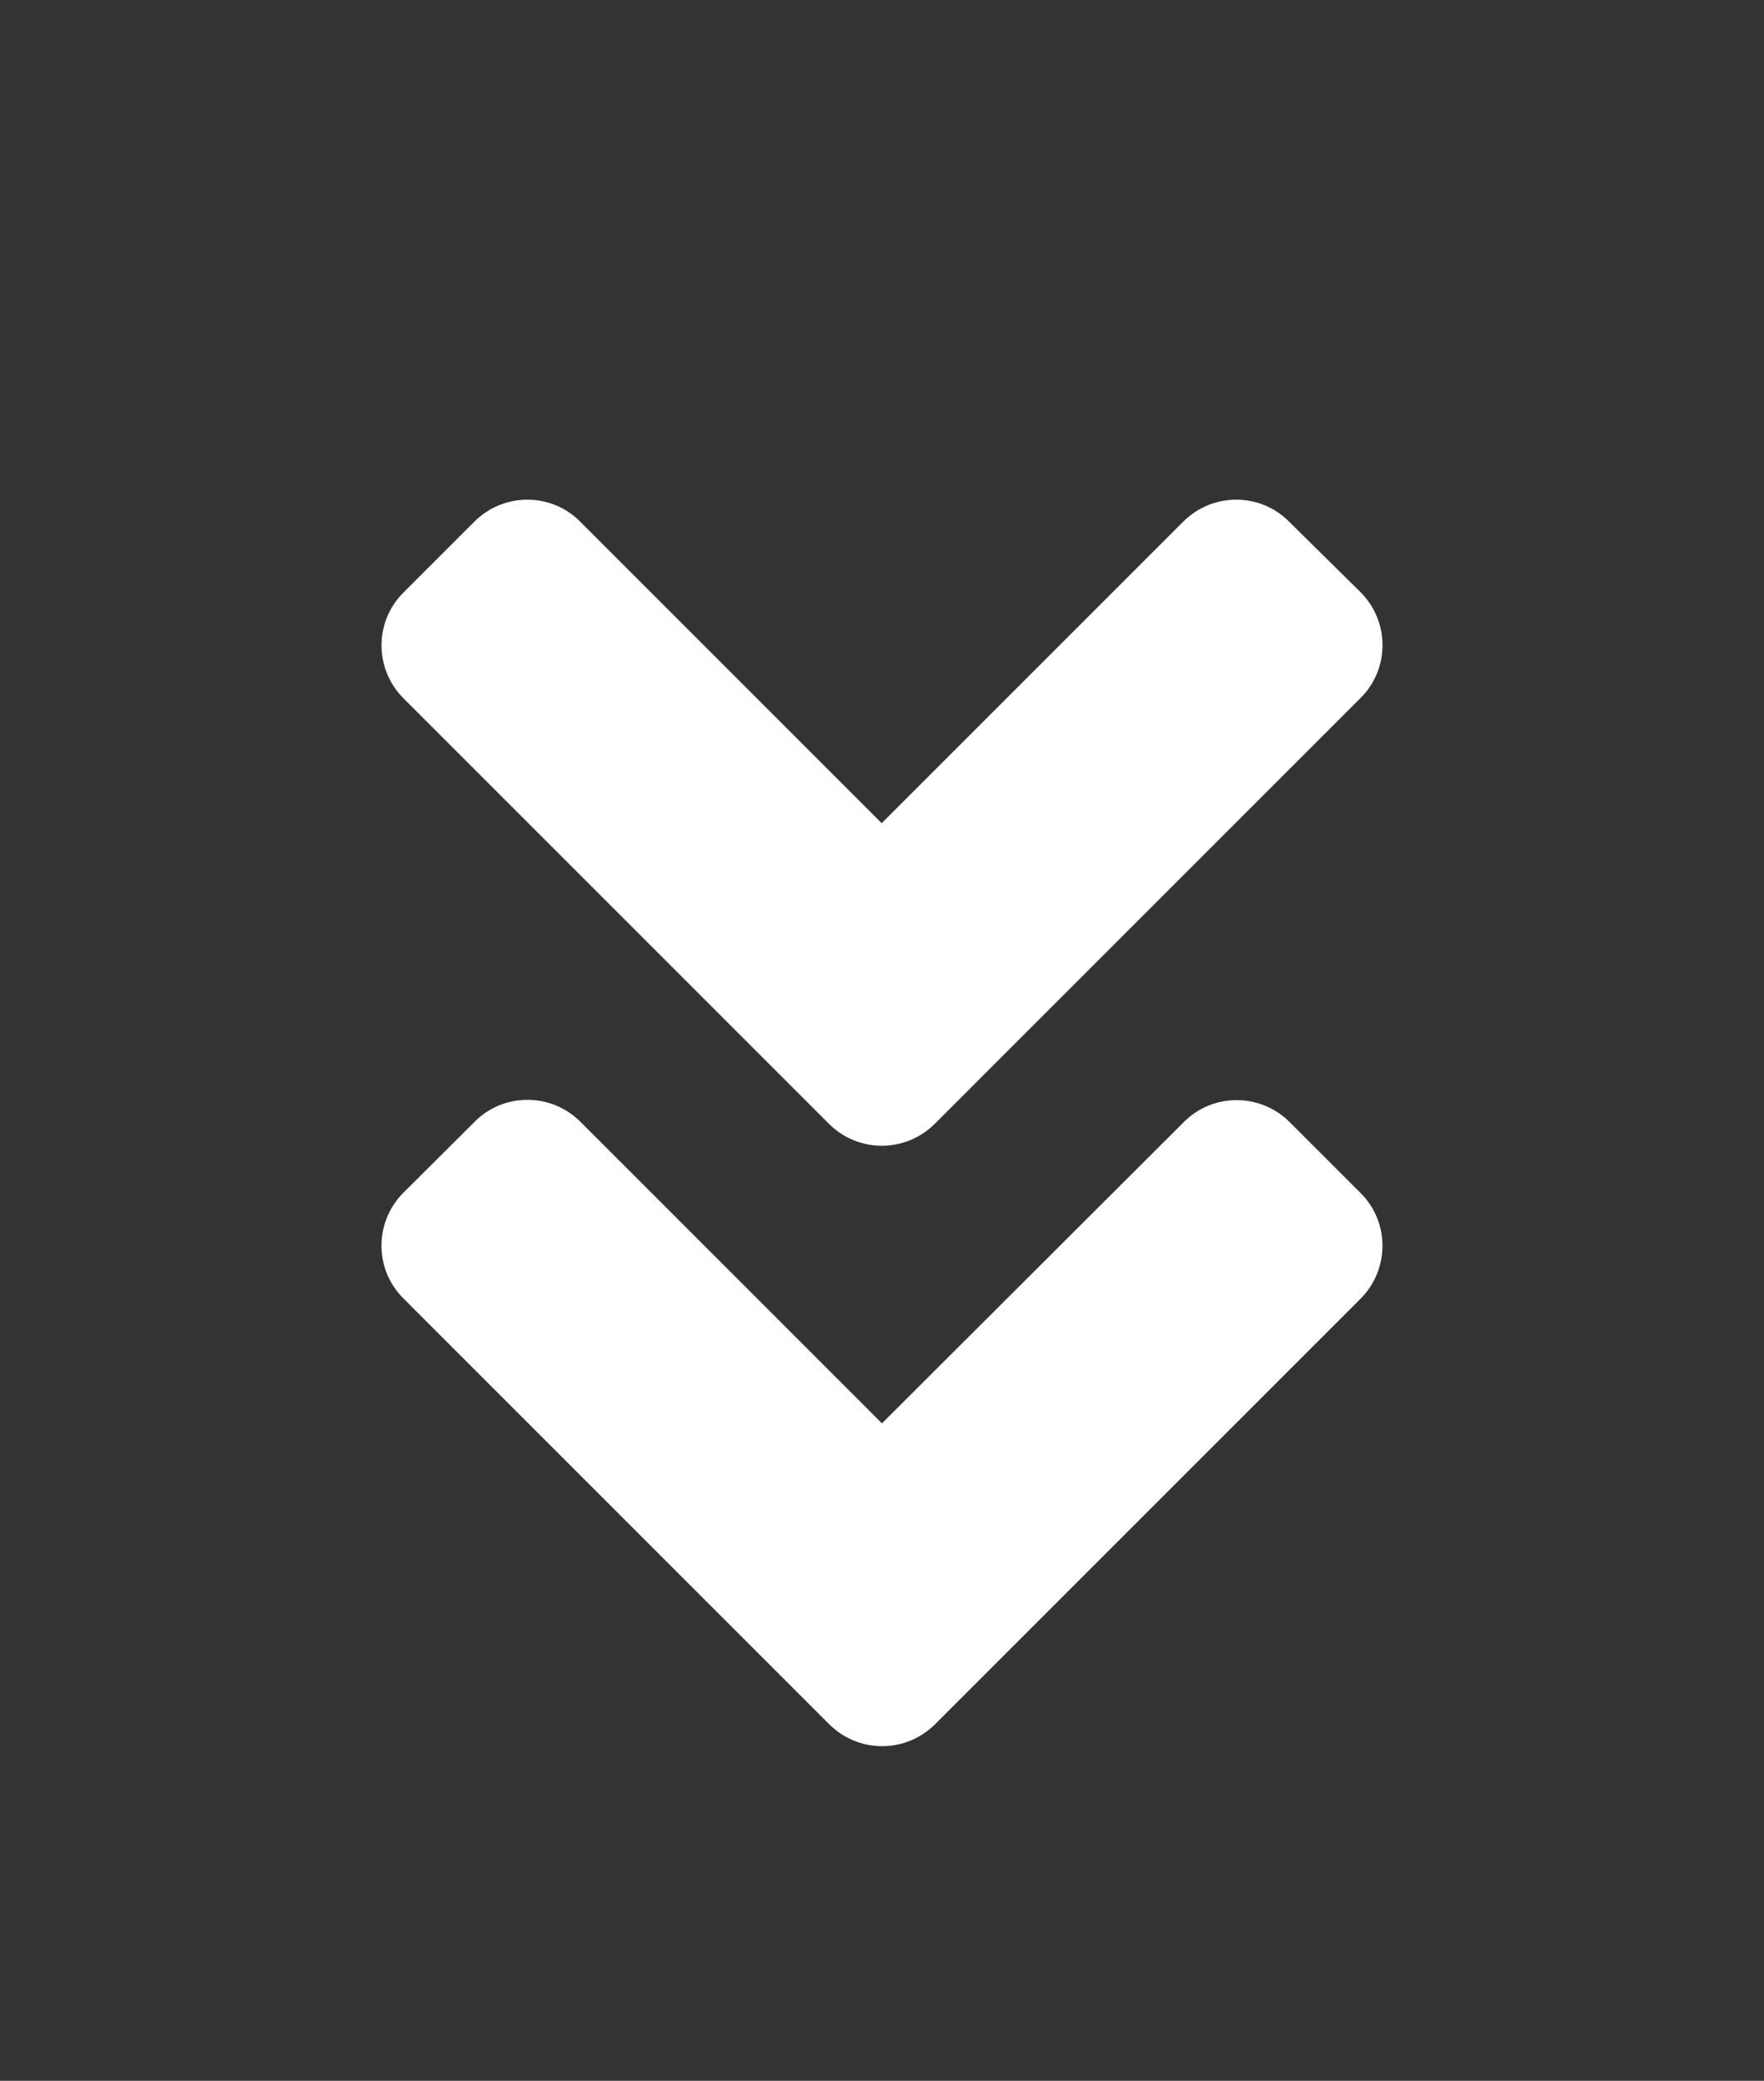
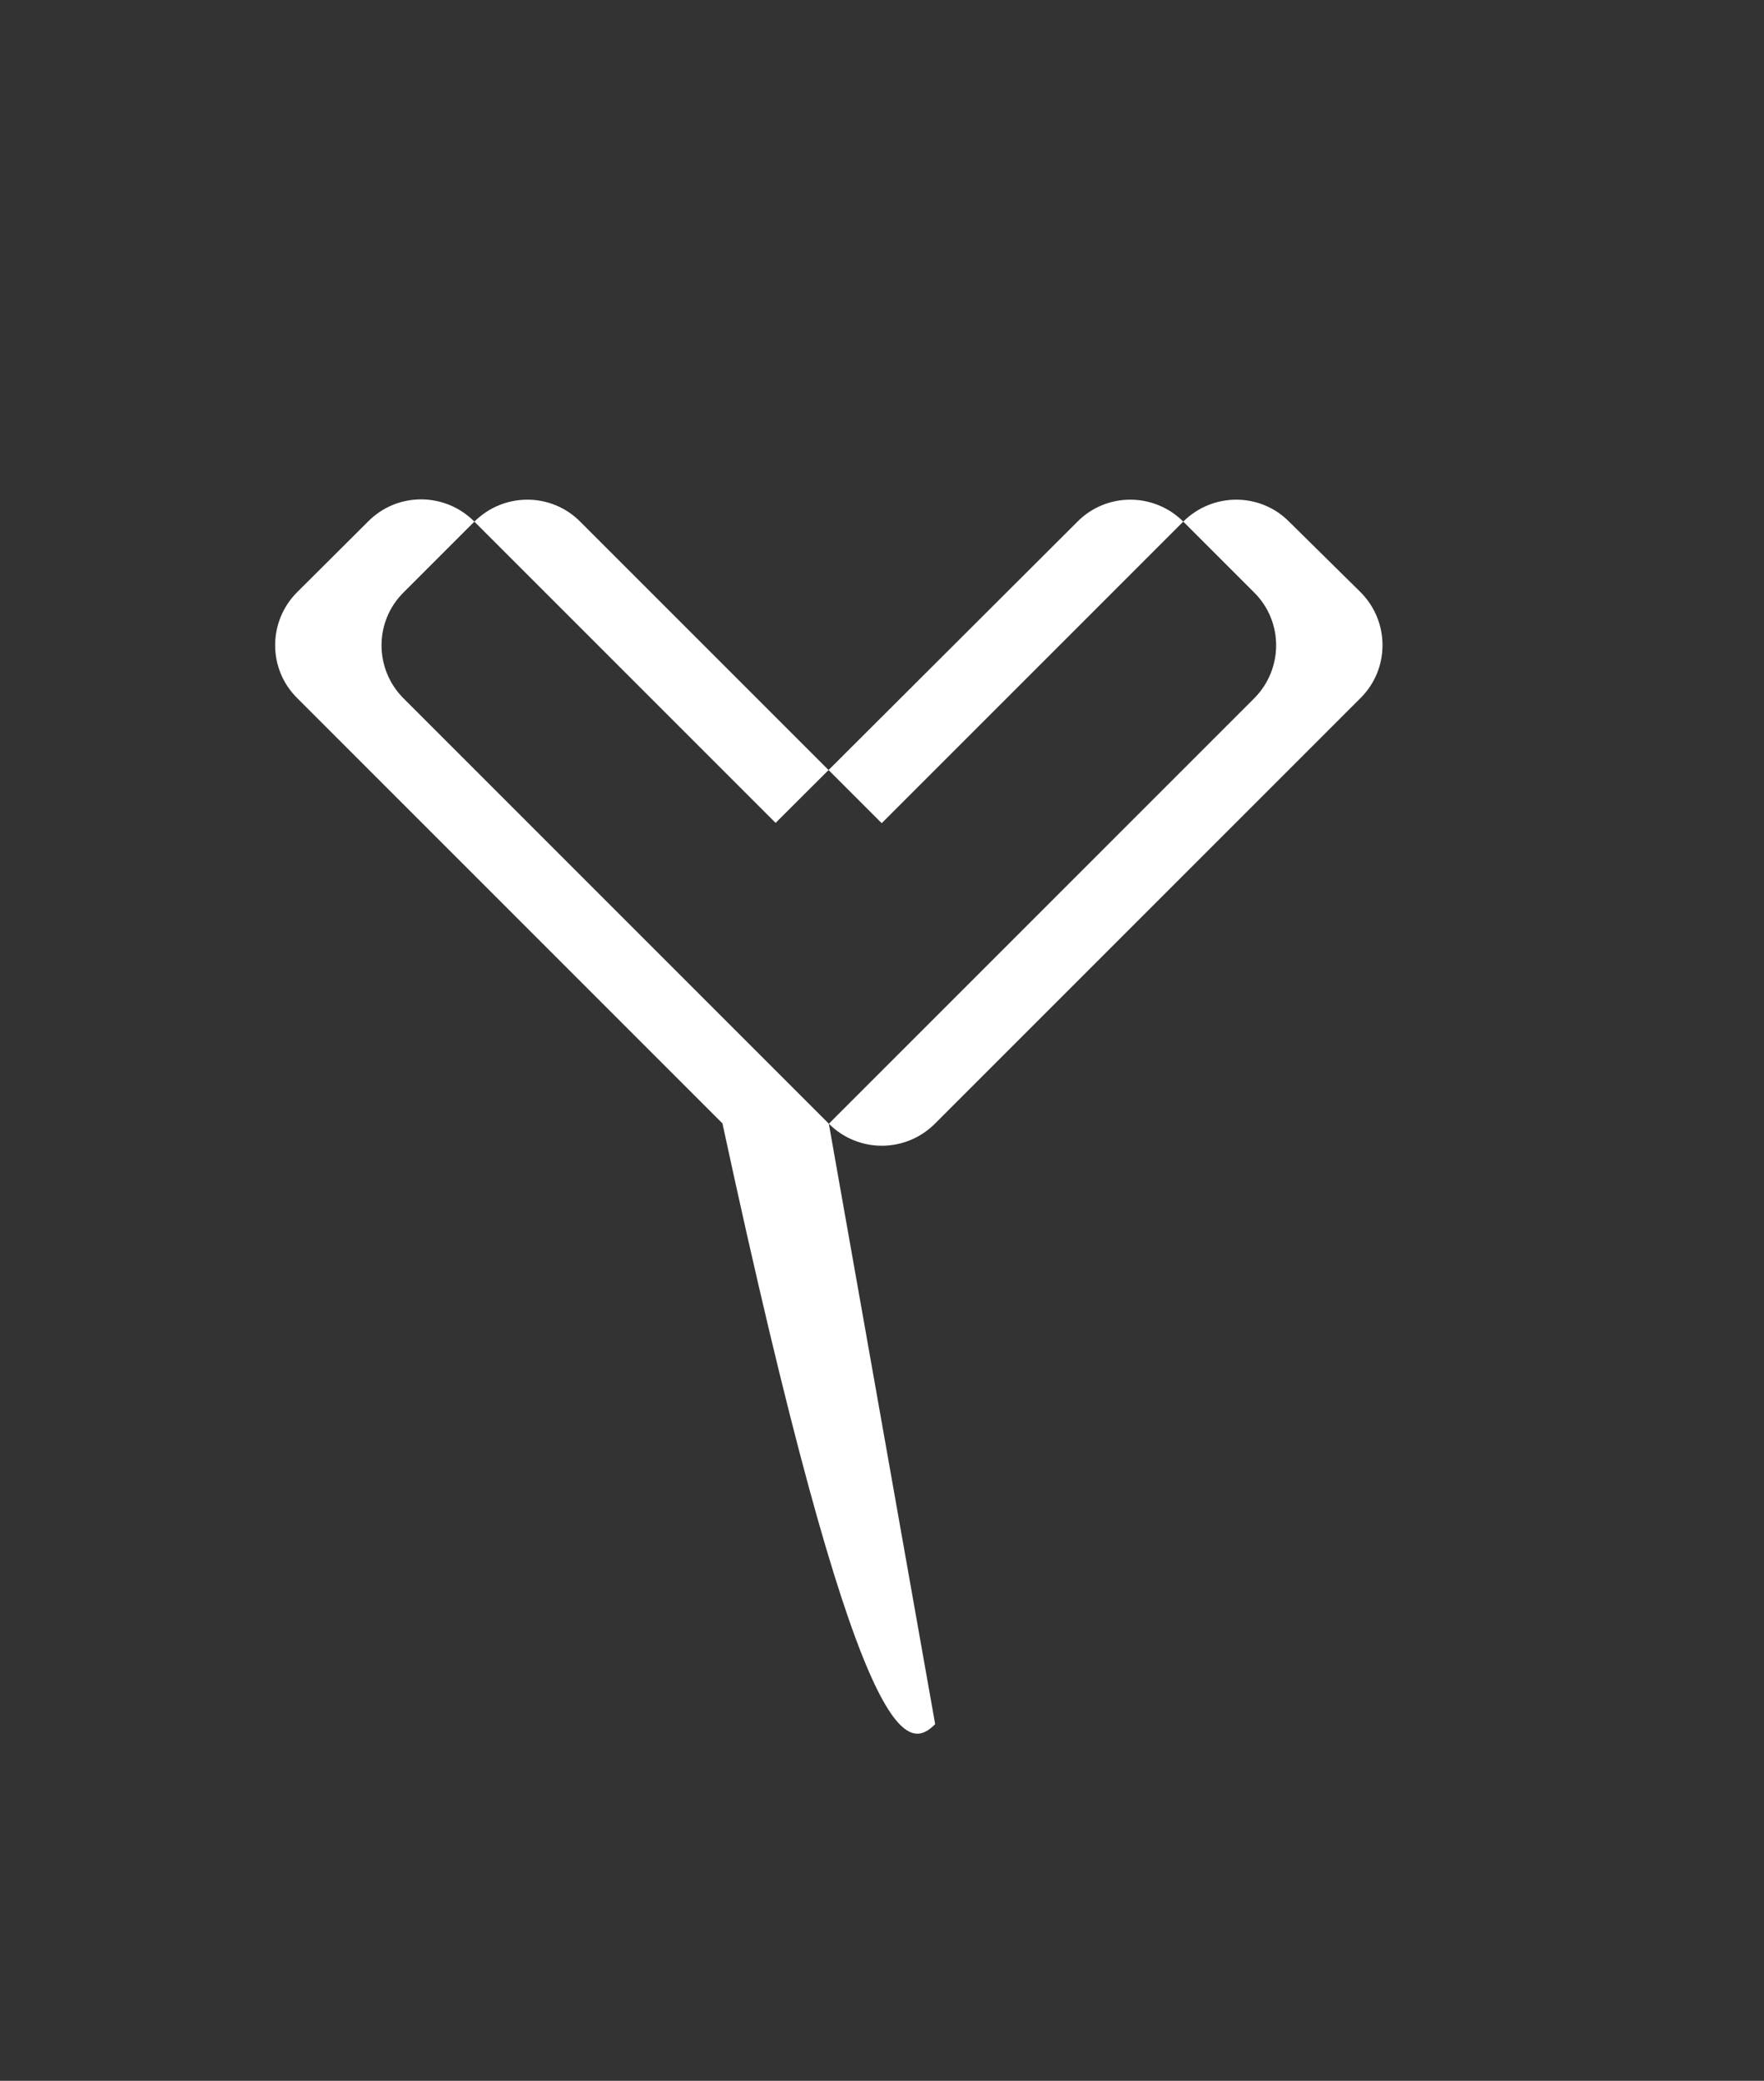
<svg xmlns="http://www.w3.org/2000/svg" version="1.1" id="Calque_1" focusable="false" x="0px" y="0px" width="42px" height="49.539px" viewBox="596.5 83.167 42 49.539" enable-background="new 596.5 83.167 42 49.539" xml:space="preserve">
  <rect x="596.5" y="83.167" width="42" height="49.539" fill="#333333" stroke="none" />
-   <path fill="#FFFFFF" d="M616.234,109.92l-10.125-10.125c-0.7-0.7-0.7-1.832,0-2.524l1.683-1.683c0.7-0.7,1.831-0.7,2.524,0  l7.177,7.177l7.177-7.177c0.7-0.7,1.832-0.7,2.524,0l1.698,1.675c0.7,0.7,0.7,1.832,0,2.524l-10.125,10.125  C618.065,110.62,616.934,110.62,616.234,109.92L616.234,109.92z M618.766,124.215l10.125-10.125c0.7-0.7,0.7-1.832,0-2.524  l-1.683-1.683c-0.7-0.7-1.832-0.7-2.524,0l-7.185,7.17l-7.177-7.177c-0.7-0.7-1.832-0.7-2.524,0l-1.69,1.683  c-0.7,0.7-0.7,1.831,0,2.523l10.125,10.125C616.934,124.915,618.065,124.915,618.766,124.215z" />
+   <path fill="#FFFFFF" d="M616.234,109.92l-10.125-10.125c-0.7-0.7-0.7-1.832,0-2.524l1.683-1.683c0.7-0.7,1.831-0.7,2.524,0  l7.177,7.177l7.177-7.177c0.7-0.7,1.832-0.7,2.524,0l1.698,1.675c0.7,0.7,0.7,1.832,0,2.524l-10.125,10.125  C618.065,110.62,616.934,110.62,616.234,109.92L616.234,109.92z l10.125-10.125c0.7-0.7,0.7-1.832,0-2.524  l-1.683-1.683c-0.7-0.7-1.832-0.7-2.524,0l-7.185,7.17l-7.177-7.177c-0.7-0.7-1.832-0.7-2.524,0l-1.69,1.683  c-0.7,0.7-0.7,1.831,0,2.523l10.125,10.125C616.934,124.915,618.065,124.915,618.766,124.215z" />
</svg>